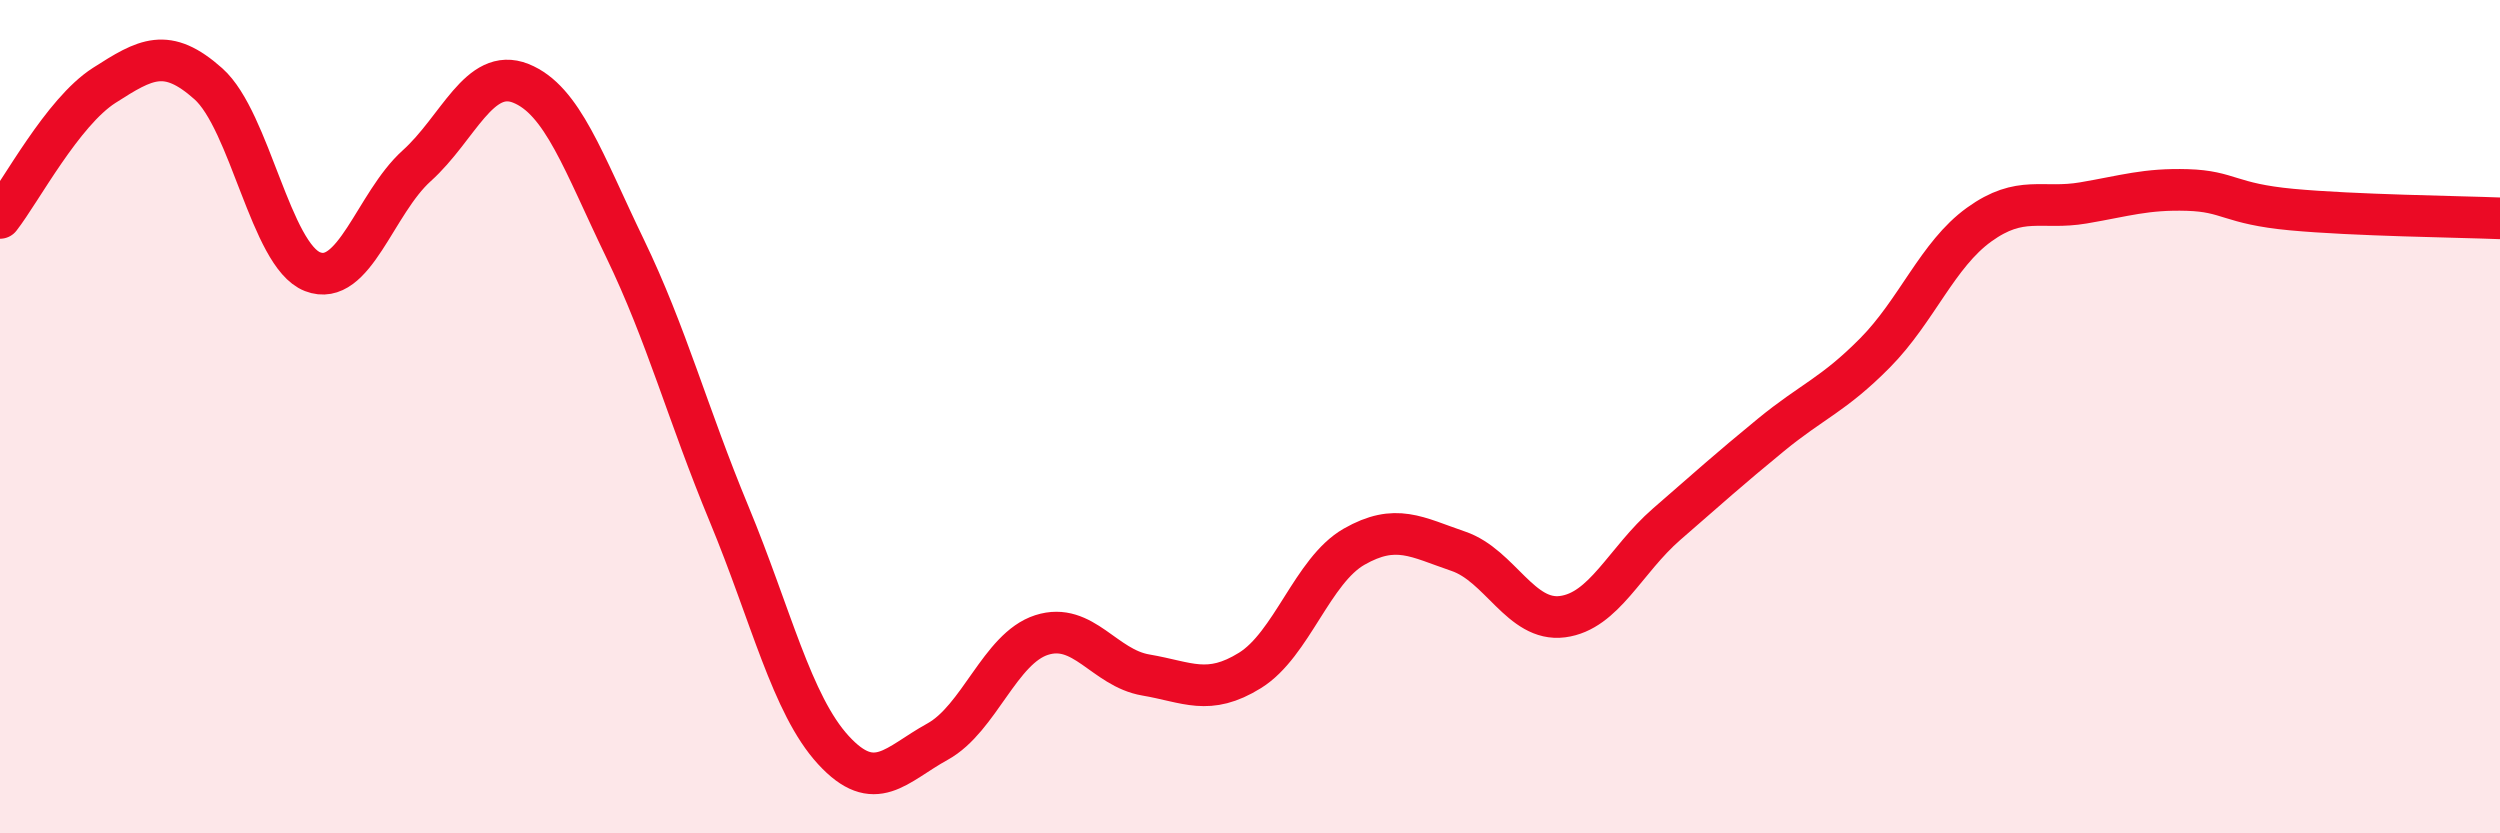
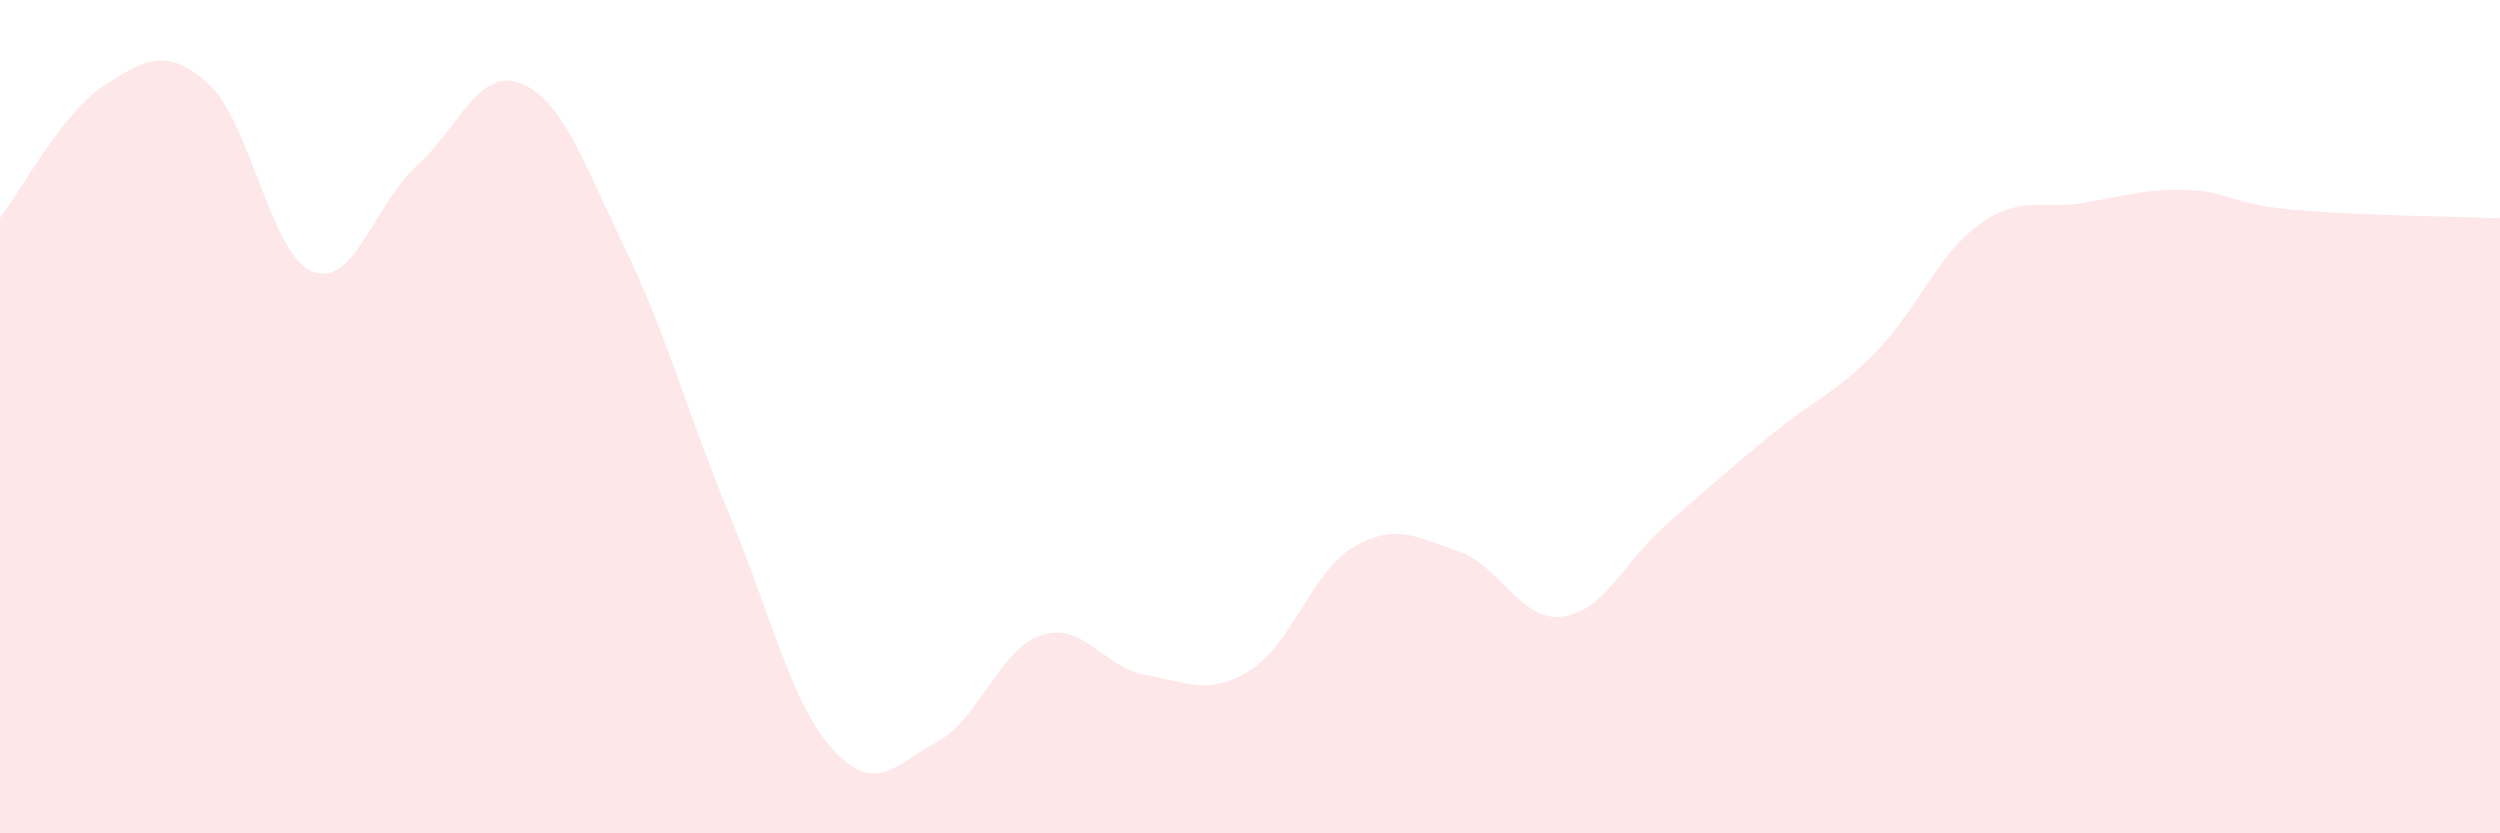
<svg xmlns="http://www.w3.org/2000/svg" width="60" height="20" viewBox="0 0 60 20">
-   <path d="M 0,5.23 C 0.5,4.59 1.5,2.69 2.5,2.05 C 3.5,1.41 4,1.12 5,2.01 C 6,2.9 6.5,6.13 7.5,6.52 C 8.5,6.91 9,4.88 10,3.98 C 11,3.08 11.5,1.6 12.5,2 C 13.5,2.4 14,3.89 15,5.96 C 16,8.03 16.5,9.93 17.5,12.34 C 18.5,14.75 19,16.91 20,18 C 21,19.09 21.5,18.35 22.5,17.8 C 23.5,17.25 24,15.56 25,15.24 C 26,14.92 26.5,16.03 27.5,16.2 C 28.5,16.37 29,16.71 30,16.09 C 31,15.47 31.5,13.69 32.5,13.12 C 33.5,12.55 34,12.89 35,13.23 C 36,13.57 36.5,14.93 37.5,14.8 C 38.5,14.67 39,13.45 40,12.58 C 41,11.71 41.5,11.26 42.5,10.44 C 43.5,9.62 44,9.48 45,8.47 C 46,7.46 46.5,6.11 47.5,5.39 C 48.5,4.67 49,5.04 50,4.87 C 51,4.7 51.5,4.53 52.5,4.56 C 53.5,4.59 53.5,4.89 55,5.03 C 56.5,5.17 59,5.2 60,5.24L60 20L0 20Z" fill="#EB0A25" opacity="0.1" stroke-linecap="round" stroke-linejoin="round" />
-   <path d="M 0,5.23 C 0.5,4.59 1.5,2.69 2.5,2.05 C 3.5,1.41 4,1.12 5,2.01 C 6,2.9 6.5,6.13 7.5,6.52 C 8.5,6.91 9,4.88 10,3.98 C 11,3.08 11.5,1.6 12.5,2 C 13.5,2.4 14,3.89 15,5.96 C 16,8.03 16.5,9.93 17.5,12.34 C 18.5,14.75 19,16.91 20,18 C 21,19.09 21.5,18.35 22.5,17.8 C 23.5,17.25 24,15.56 25,15.24 C 26,14.92 26.5,16.03 27.5,16.2 C 28.5,16.37 29,16.71 30,16.09 C 31,15.47 31.5,13.69 32.5,13.12 C 33.5,12.55 34,12.89 35,13.23 C 36,13.57 36.5,14.93 37.5,14.8 C 38.5,14.67 39,13.45 40,12.58 C 41,11.71 41.5,11.26 42.5,10.44 C 43.5,9.62 44,9.48 45,8.47 C 46,7.46 46.5,6.11 47.5,5.39 C 48.5,4.67 49,5.04 50,4.87 C 51,4.7 51.5,4.53 52.5,4.56 C 53.5,4.59 53.5,4.89 55,5.03 C 56.5,5.17 59,5.2 60,5.24" stroke="#EB0A25" stroke-width="1" fill="none" stroke-linecap="round" stroke-linejoin="round" />
+   <path d="M 0,5.23 C 0.5,4.59 1.5,2.69 2.5,2.05 C 3.5,1.41 4,1.12 5,2.01 C 6,2.9 6.5,6.13 7.5,6.52 C 8.5,6.91 9,4.88 10,3.98 C 11,3.08 11.5,1.6 12.5,2 C 13.5,2.4 14,3.89 15,5.96 C 16,8.03 16.5,9.93 17.5,12.34 C 18.5,14.75 19,16.91 20,18 C 21,19.09 21.5,18.35 22.5,17.8 C 23.5,17.25 24,15.56 25,15.24 C 26,14.92 26.5,16.03 27.5,16.2 C 28.5,16.37 29,16.71 30,16.09 C 31,15.47 31.5,13.69 32.5,13.12 C 33.5,12.55 34,12.89 35,13.23 C 36,13.57 36.5,14.93 37.5,14.8 C 38.5,14.67 39,13.45 40,12.58 C 41,11.71 41.5,11.26 42.5,10.44 C 43.5,9.62 44,9.48 45,8.47 C 46,7.46 46.5,6.11 47.5,5.39 C 48.5,4.67 49,5.04 50,4.87 C 51,4.7 51.5,4.53 52.5,4.56 C 53.5,4.59 53.5,4.89 55,5.03 C 56.5,5.17 59,5.2 60,5.24L60 20L0 20" fill="#EB0A25" opacity="0.1" stroke-linecap="round" stroke-linejoin="round" />
</svg>